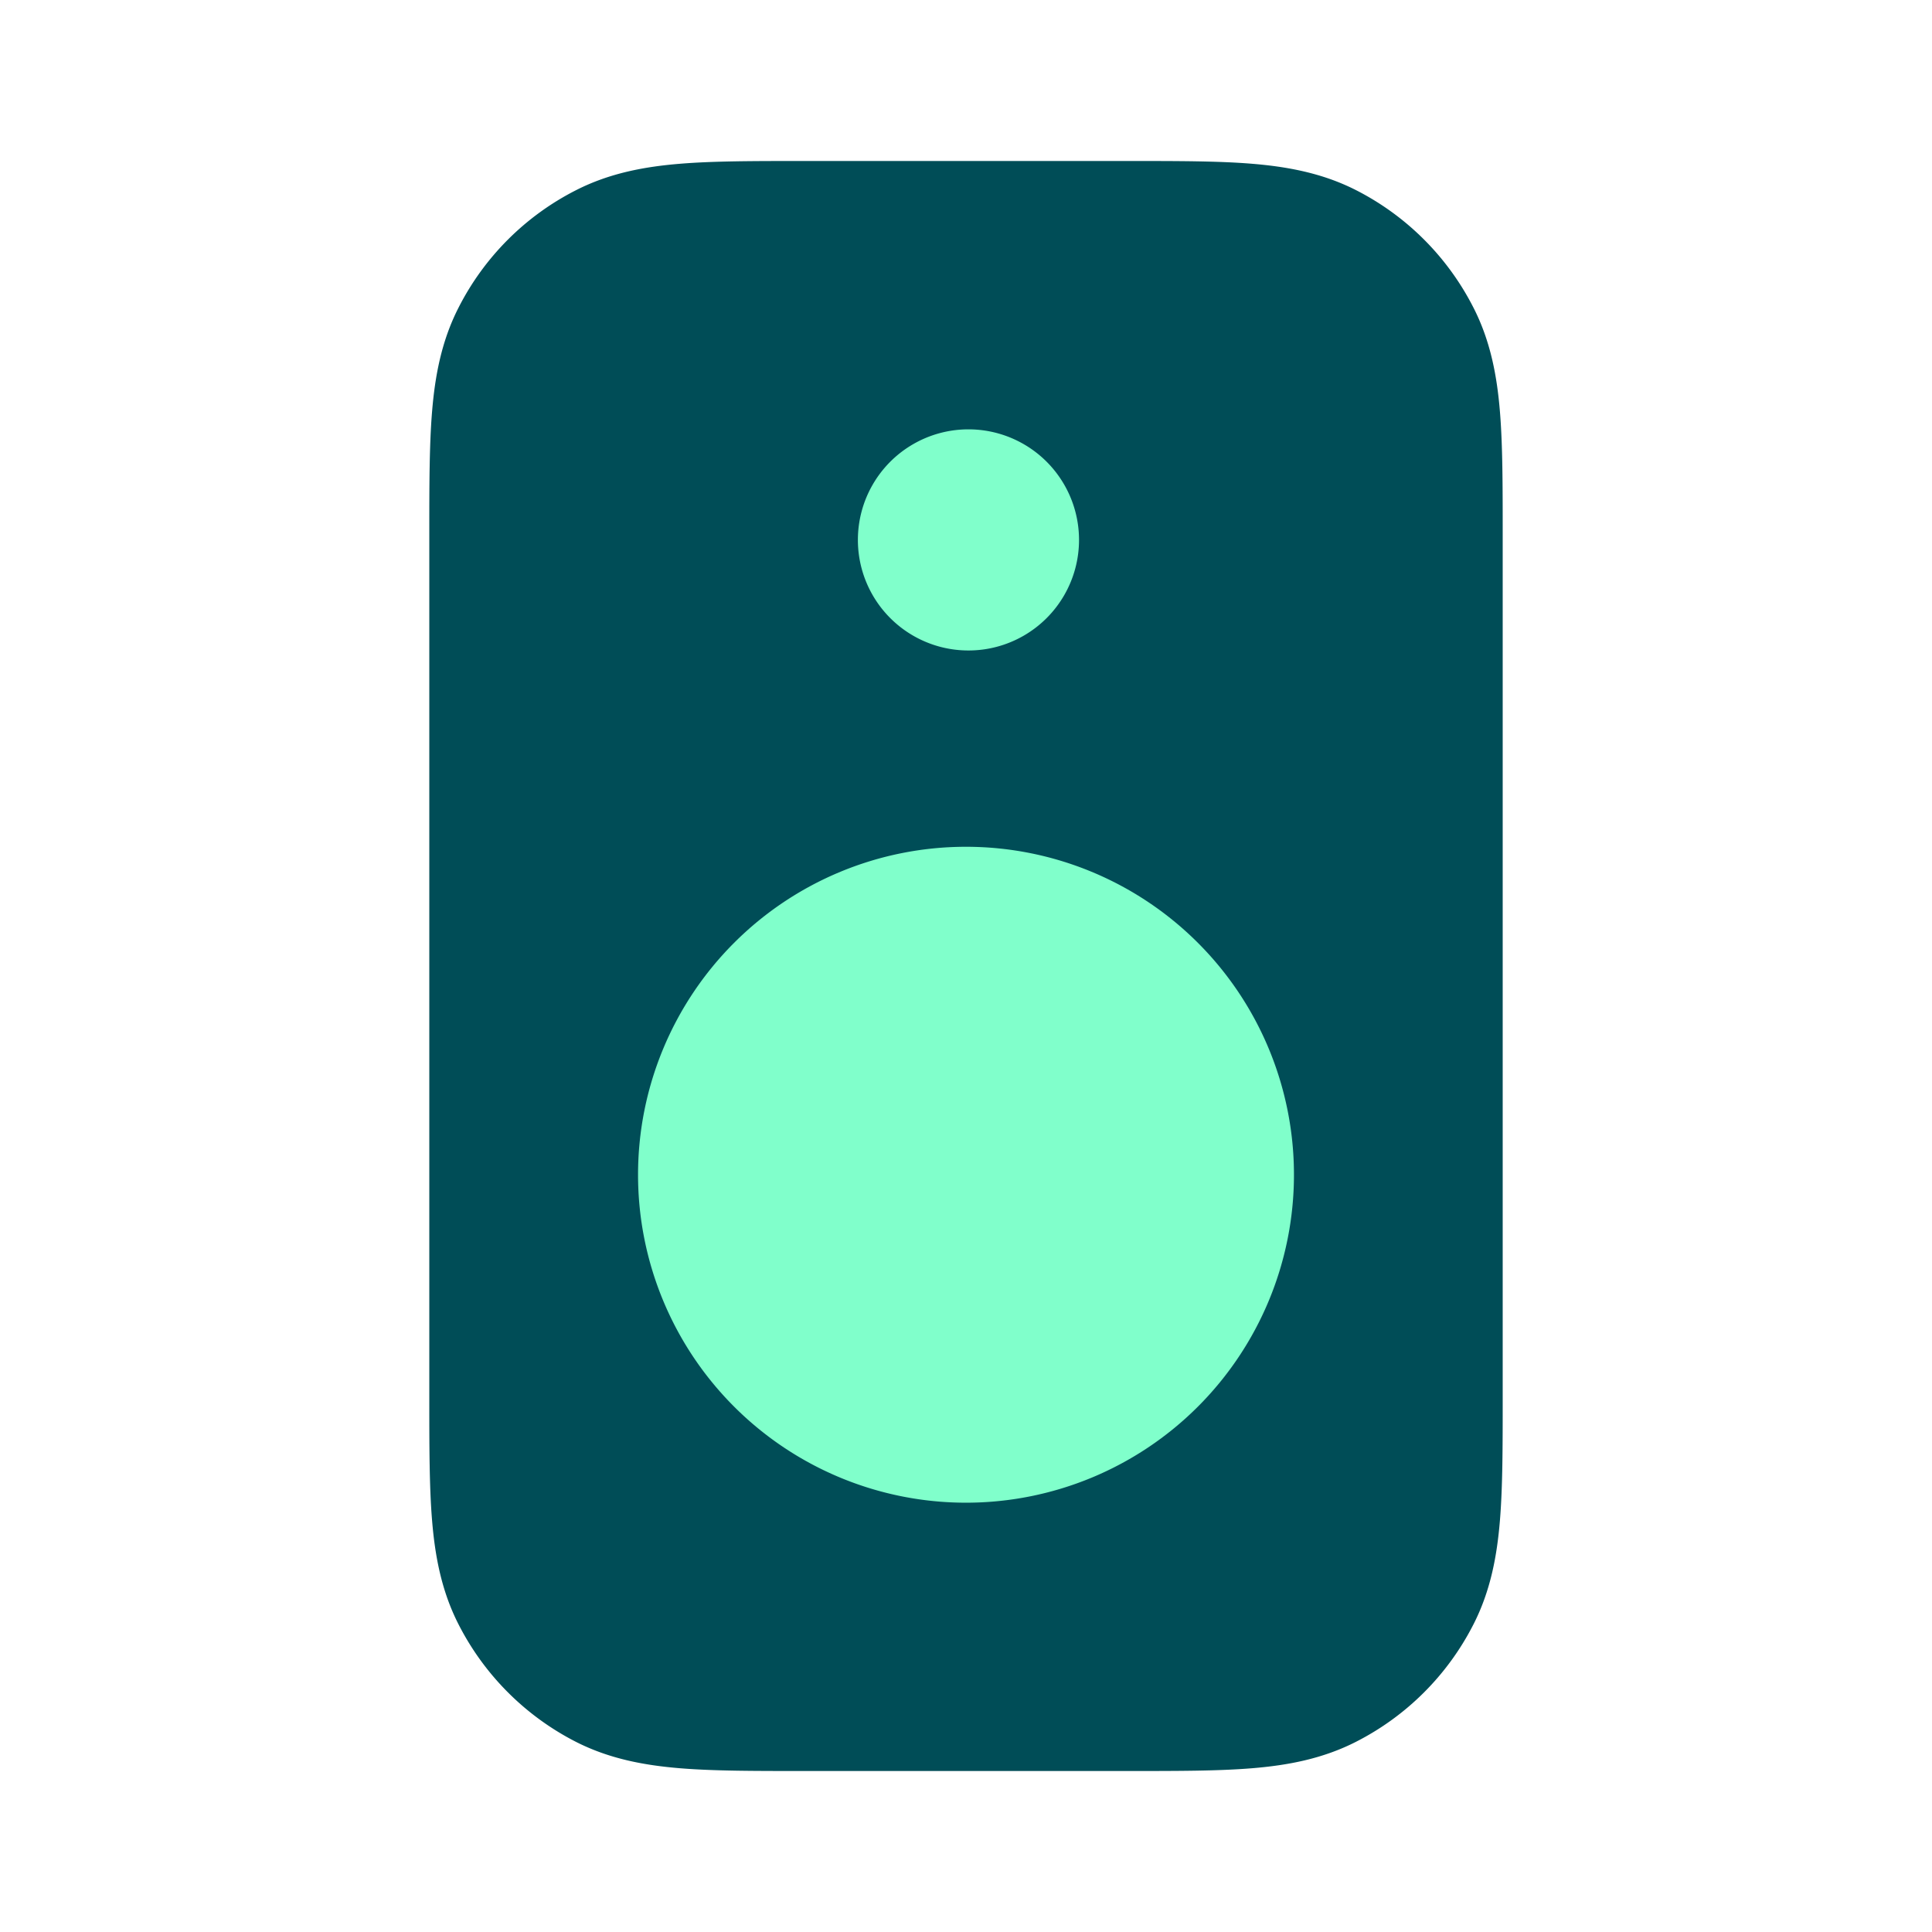
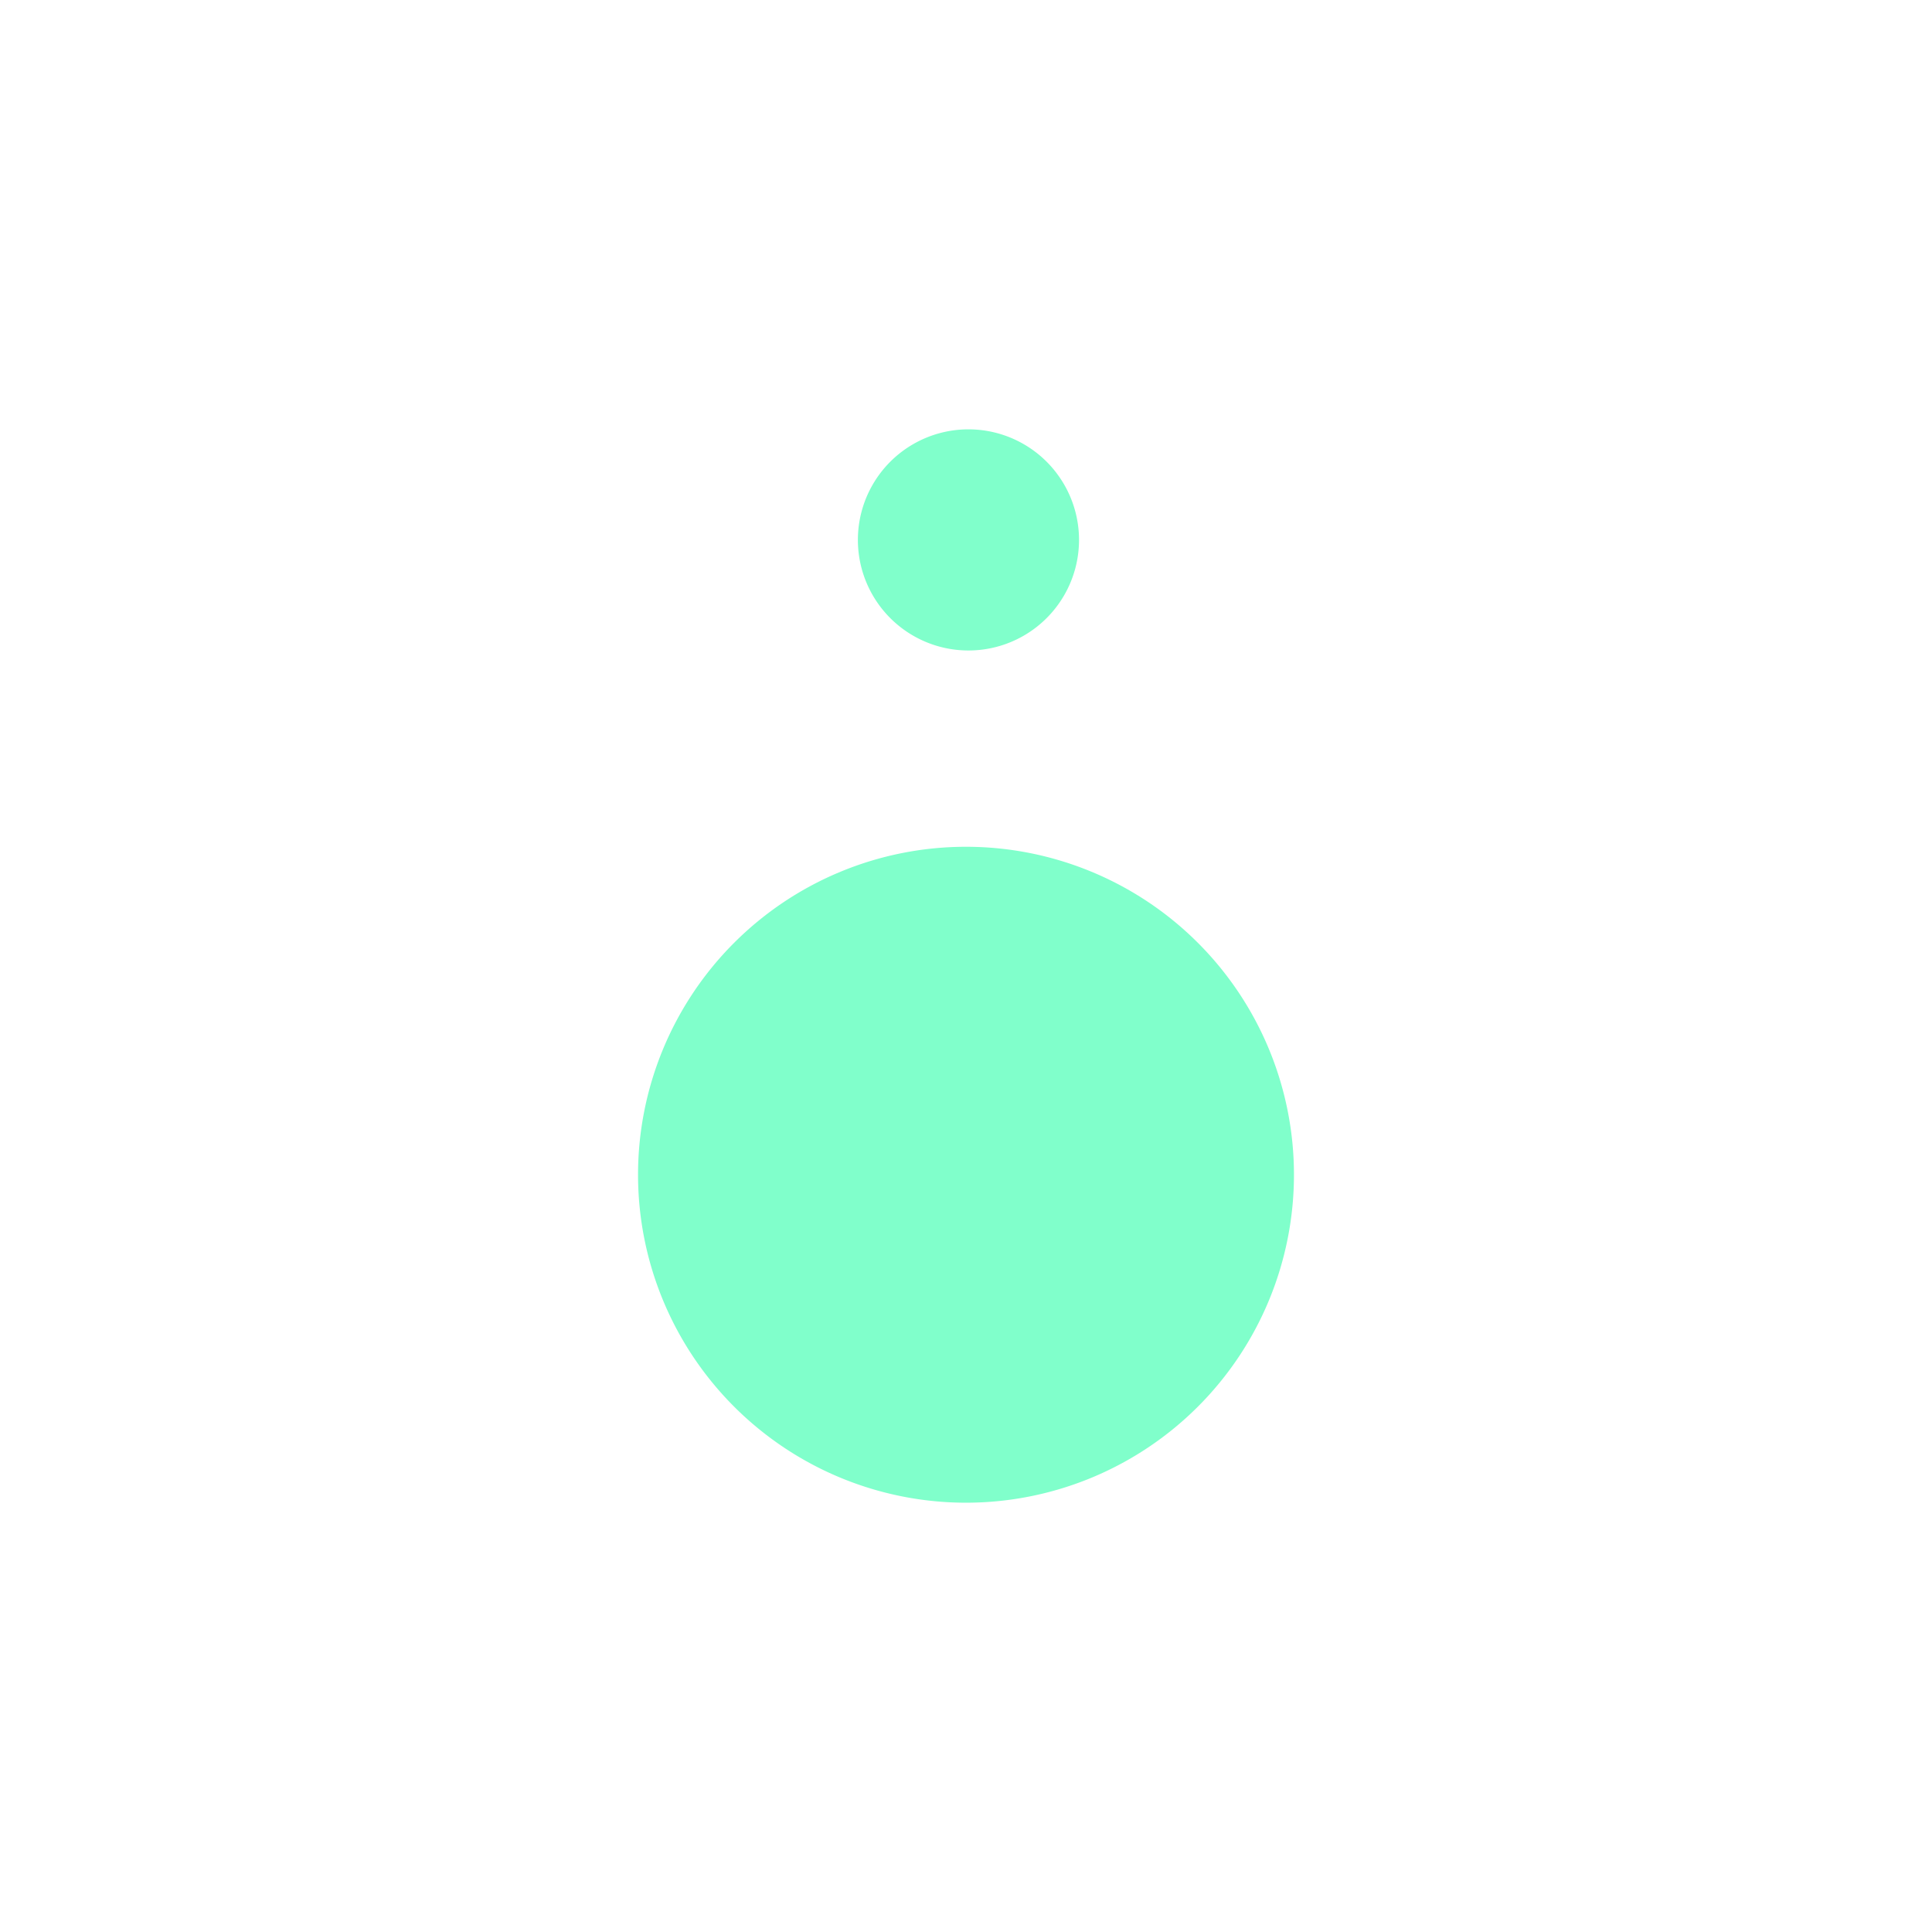
<svg xmlns="http://www.w3.org/2000/svg" width="24" height="24" fill="none">
  <g clip-path="url(#a)">
-     <path fill="#004D57" fill-rule="evenodd" d="M14.043 2H9.957c-.586 0-1.09 0-1.507.034-.44.036-.876.115-1.297.33A3.326 3.326 0 0 0 5.697 3.82c-.215.42-.294.857-.33 1.297-.034.416-.034.921-.034 1.507v10.752c0 .586 0 1.091.034 1.507.036.44.115.877.33 1.297.32.627.83 1.137 1.456 1.457.42.214.858.293 1.297.329.416.034.921.034 1.507.034h4.086c.586 0 1.09 0 1.507-.034.44-.036.876-.115 1.297-.33a3.334 3.334 0 0 0 1.456-1.456c.215-.42.294-.857.33-1.297.034-.416.034-.921.034-1.507V6.624c0-.586 0-1.091-.034-1.507-.036-.44-.115-.877-.33-1.297a3.334 3.334 0 0 0-1.456-1.457c-.42-.214-.858-.293-1.297-.329C15.134 2 14.629 2 14.043 2zm2.401 15.38V6.62v10.76z" clip-rule="evenodd" />
    <path fill="#80FFCB" d="M16.074 14.593a4.074 4.074 0 1 1-8.148 0 4.074 4.074 0 0 1 8.148 0zm-2.67-7.886a1.373 1.373 0 1 1-2.747 0 1.373 1.373 0 0 1 2.747 0z" />
  </g>
  <defs>
    <clipPath id="a">
      <path fill="#fff" d="M0 0h24v24H0z" />
    </clipPath>
  </defs>
</svg>